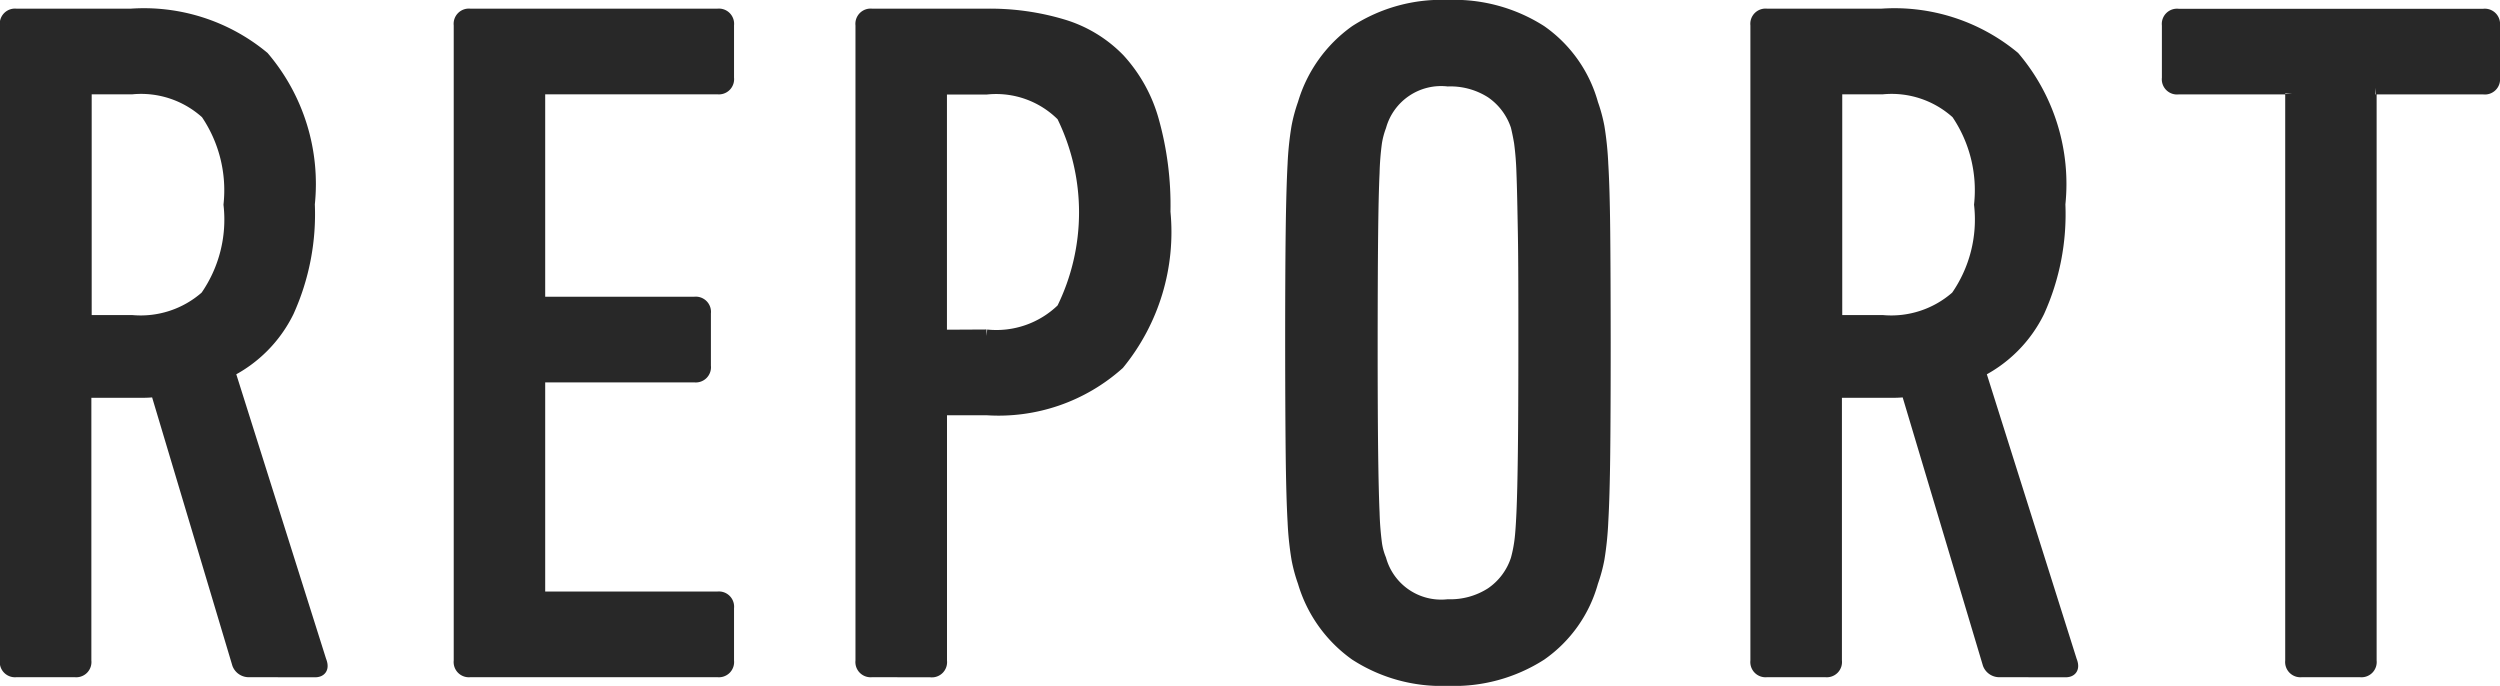
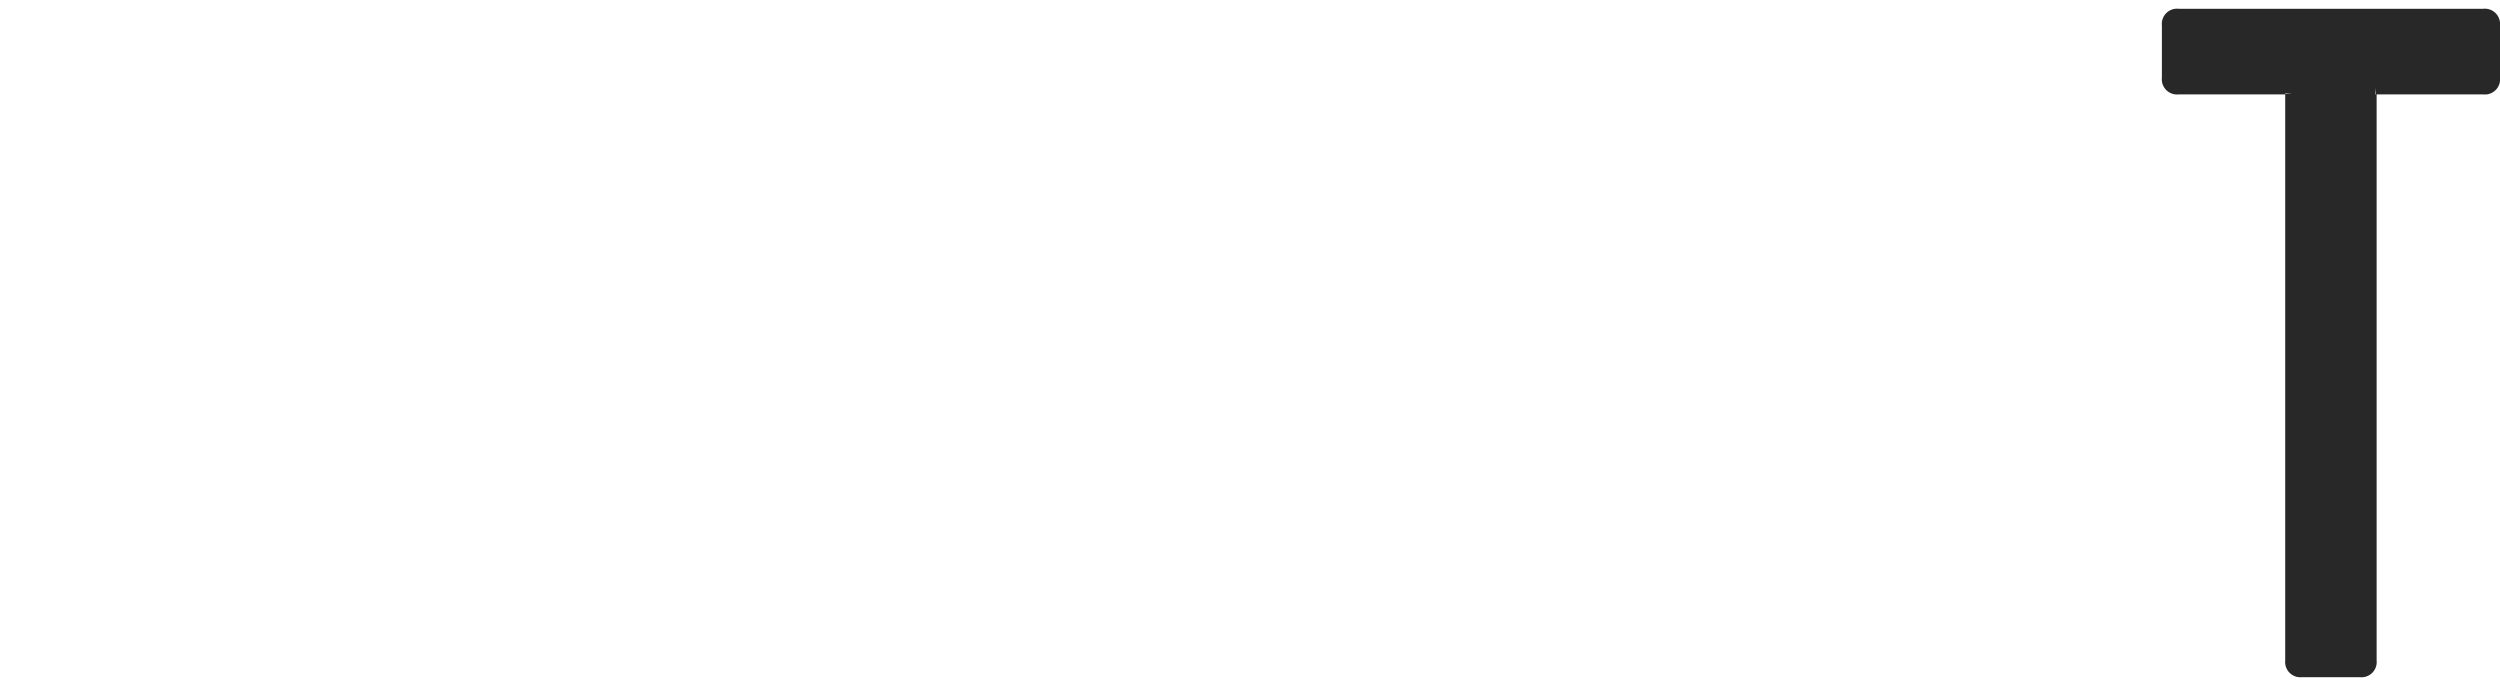
<svg xmlns="http://www.w3.org/2000/svg" id="f7af6b26-dc87-4ecc-903c-9da724383720" data-name="レイヤー 1" width="46.708" height="12.814" viewBox="0 0 46.708 12.814">
  <defs>
    <style>.\38 57013f6-66b7-48be-a034-47675f61b66e{fill:#282828;stroke:#282828;stroke-miterlimit:10;stroke-width:0.25px;}</style>
  </defs>
  <title>title_report</title>
-   <path class="857013f6-66b7-48be-a034-47675f61b66e" d="M617.639,517.291a.2.2,0,0,1-.2-.126l-1.529-5.112a1.842,1.842,0,0,1-.252.018h-.99a.1.1,0,0,0-.108.108v4.932a.159.159,0,0,1-.18.18h-1.1a.159.159,0,0,1-.18-.18v-11.88a.159.159,0,0,1,.18-.18h2.143a3.482,3.482,0,0,1,2.466.792,3.641,3.641,0,0,1,.846,2.736,4.4,4.4,0,0,1-.387,2,2.46,2.46,0,0,1-1.106,1.116l1.71,5.418c.048.119.018.18-.091.18Zm-2.2-6.516a1.857,1.857,0,0,0,1.4-.46,2.529,2.529,0,0,0,.44-1.727,2.57,2.57,0,0,0-.432-1.717,1.829,1.829,0,0,0-1.4-.47h-.773a.1.1,0,0,0-.108.109v4.157a.1.1,0,0,0,.108.108Z" transform="translate(-612.978 -504.764)" />
-   <path class="857013f6-66b7-48be-a034-47675f61b66e" d="M621.58,505.231a.159.159,0,0,1,.18-.18h4.627a.159.159,0,0,1,.18.18v.99a.159.159,0,0,1-.18.18h-3.24a.1.1,0,0,0-.108.108v3.816a.1.1,0,0,0,.108.108h2.808a.159.159,0,0,1,.18.18v.99a.159.159,0,0,1-.18.18h-2.808a.1.1,0,0,0-.108.108v3.942a.1.1,0,0,0,.108.108h3.24a.159.159,0,0,1,.18.18v.99a.159.159,0,0,1-.18.18H621.76a.159.159,0,0,1-.18-.18Z" transform="translate(-612.978 -504.764)" />
-   <path class="857013f6-66b7-48be-a034-47675f61b66e" d="M629.266,517.291a.159.159,0,0,1-.18-.18v-11.88a.159.159,0,0,1,.18-.18h2.143a4.716,4.716,0,0,1,1.431.2,2.429,2.429,0,0,1,1.035.63,2.787,2.787,0,0,1,.63,1.134,5.855,5.855,0,0,1,.216,1.71,3.875,3.875,0,0,1-.854,2.826,3.346,3.346,0,0,1-2.457.846h-.756a.1.1,0,0,0-.108.108v4.608a.159.159,0,0,1-.18.18Zm2.143-6.246a1.777,1.777,0,0,0,1.431-.5,4.1,4.1,0,0,0,0-3.627,1.759,1.759,0,0,0-1.431-.513h-.756a.1.1,0,0,0-.108.108v4.428a.1.1,0,0,0,.108.108Z" transform="translate(-612.978 -504.764)" />
-   <path class="857013f6-66b7-48be-a034-47675f61b66e" d="M640.03,517.453a2.948,2.948,0,0,1-1.719-.469,2.532,2.532,0,0,1-.963-1.35,2.856,2.856,0,0,1-.117-.432,5.8,5.8,0,0,1-.072-.693q-.026-.458-.035-1.251t-.01-2.088q0-1.3.01-2.088t.035-1.251a5.789,5.789,0,0,1,.072-.693,2.9,2.9,0,0,1,.117-.432,2.54,2.54,0,0,1,.963-1.35,2.951,2.951,0,0,1,1.719-.468,2.994,2.994,0,0,1,1.729.468,2.443,2.443,0,0,1,.954,1.35,2.894,2.894,0,0,1,.117.432,5.831,5.831,0,0,1,.071.693q.028.459.036,1.251t.009,2.088q0,1.3-.009,2.088t-.036,1.251a5.842,5.842,0,0,1-.071.693,2.856,2.856,0,0,1-.117.432,2.435,2.435,0,0,1-.954,1.35A2.991,2.991,0,0,1,640.03,517.453Zm0-1.368a1.427,1.427,0,0,0,.819-.226,1.236,1.236,0,0,0,.478-.639,2.553,2.553,0,0,0,.063-.3c.018-.113.033-.306.045-.576s.021-.653.027-1.152.009-1.172.009-2.024,0-1.527-.009-2.025-.016-.882-.027-1.152a5.524,5.524,0,0,0-.045-.567c-.018-.108-.039-.21-.062-.306a1.243,1.243,0,0,0-.478-.639,1.43,1.43,0,0,0-.819-.225,1.193,1.193,0,0,0-1.277.864,1.591,1.591,0,0,0-.081.306,5.25,5.25,0,0,0-.045.567q-.019.405-.027,1.152t-.009,2.025q0,1.279.009,2.024t.027,1.152a5.612,5.612,0,0,0,.045.576,1.221,1.221,0,0,0,.081.3A1.193,1.193,0,0,0,640.03,516.085Z" transform="translate(-612.978 -504.764)" />
-   <path class="857013f6-66b7-48be-a034-47675f61b66e" d="M650.345,517.291a.2.2,0,0,1-.2-.126l-1.529-5.112a1.842,1.842,0,0,1-.252.018h-.99a.1.1,0,0,0-.108.108v4.932a.159.159,0,0,1-.18.18h-1.1a.159.159,0,0,1-.18-.18v-11.88a.159.159,0,0,1,.18-.18h2.143a3.482,3.482,0,0,1,2.466.792,3.641,3.641,0,0,1,.846,2.736,4.4,4.4,0,0,1-.387,2,2.46,2.46,0,0,1-1.106,1.116l1.71,5.418c.048.119.018.18-.091.18Zm-2.2-6.516a1.857,1.857,0,0,0,1.4-.46,2.529,2.529,0,0,0,.44-1.727,2.57,2.57,0,0,0-.432-1.717,1.829,1.829,0,0,0-1.4-.47h-.773a.1.1,0,0,0-.108.109v4.157a.1.1,0,0,0,.108.108Z" transform="translate(-612.978 -504.764)" />
  <path class="857013f6-66b7-48be-a034-47675f61b66e" d="M655.979,517.291a.16.16,0,0,1-.181-.18v-10.6a.1.1,0,0,0-.107-.108h-2.017a.159.159,0,0,1-.18-.18v-.99a.159.159,0,0,1,.18-.18h5.706a.16.16,0,0,1,.181.18v.99a.159.159,0,0,1-.181.18h-2.016a.1.1,0,0,0-.108.108v10.6a.159.159,0,0,1-.18.18Z" transform="translate(-612.978 -504.764)" />
</svg>